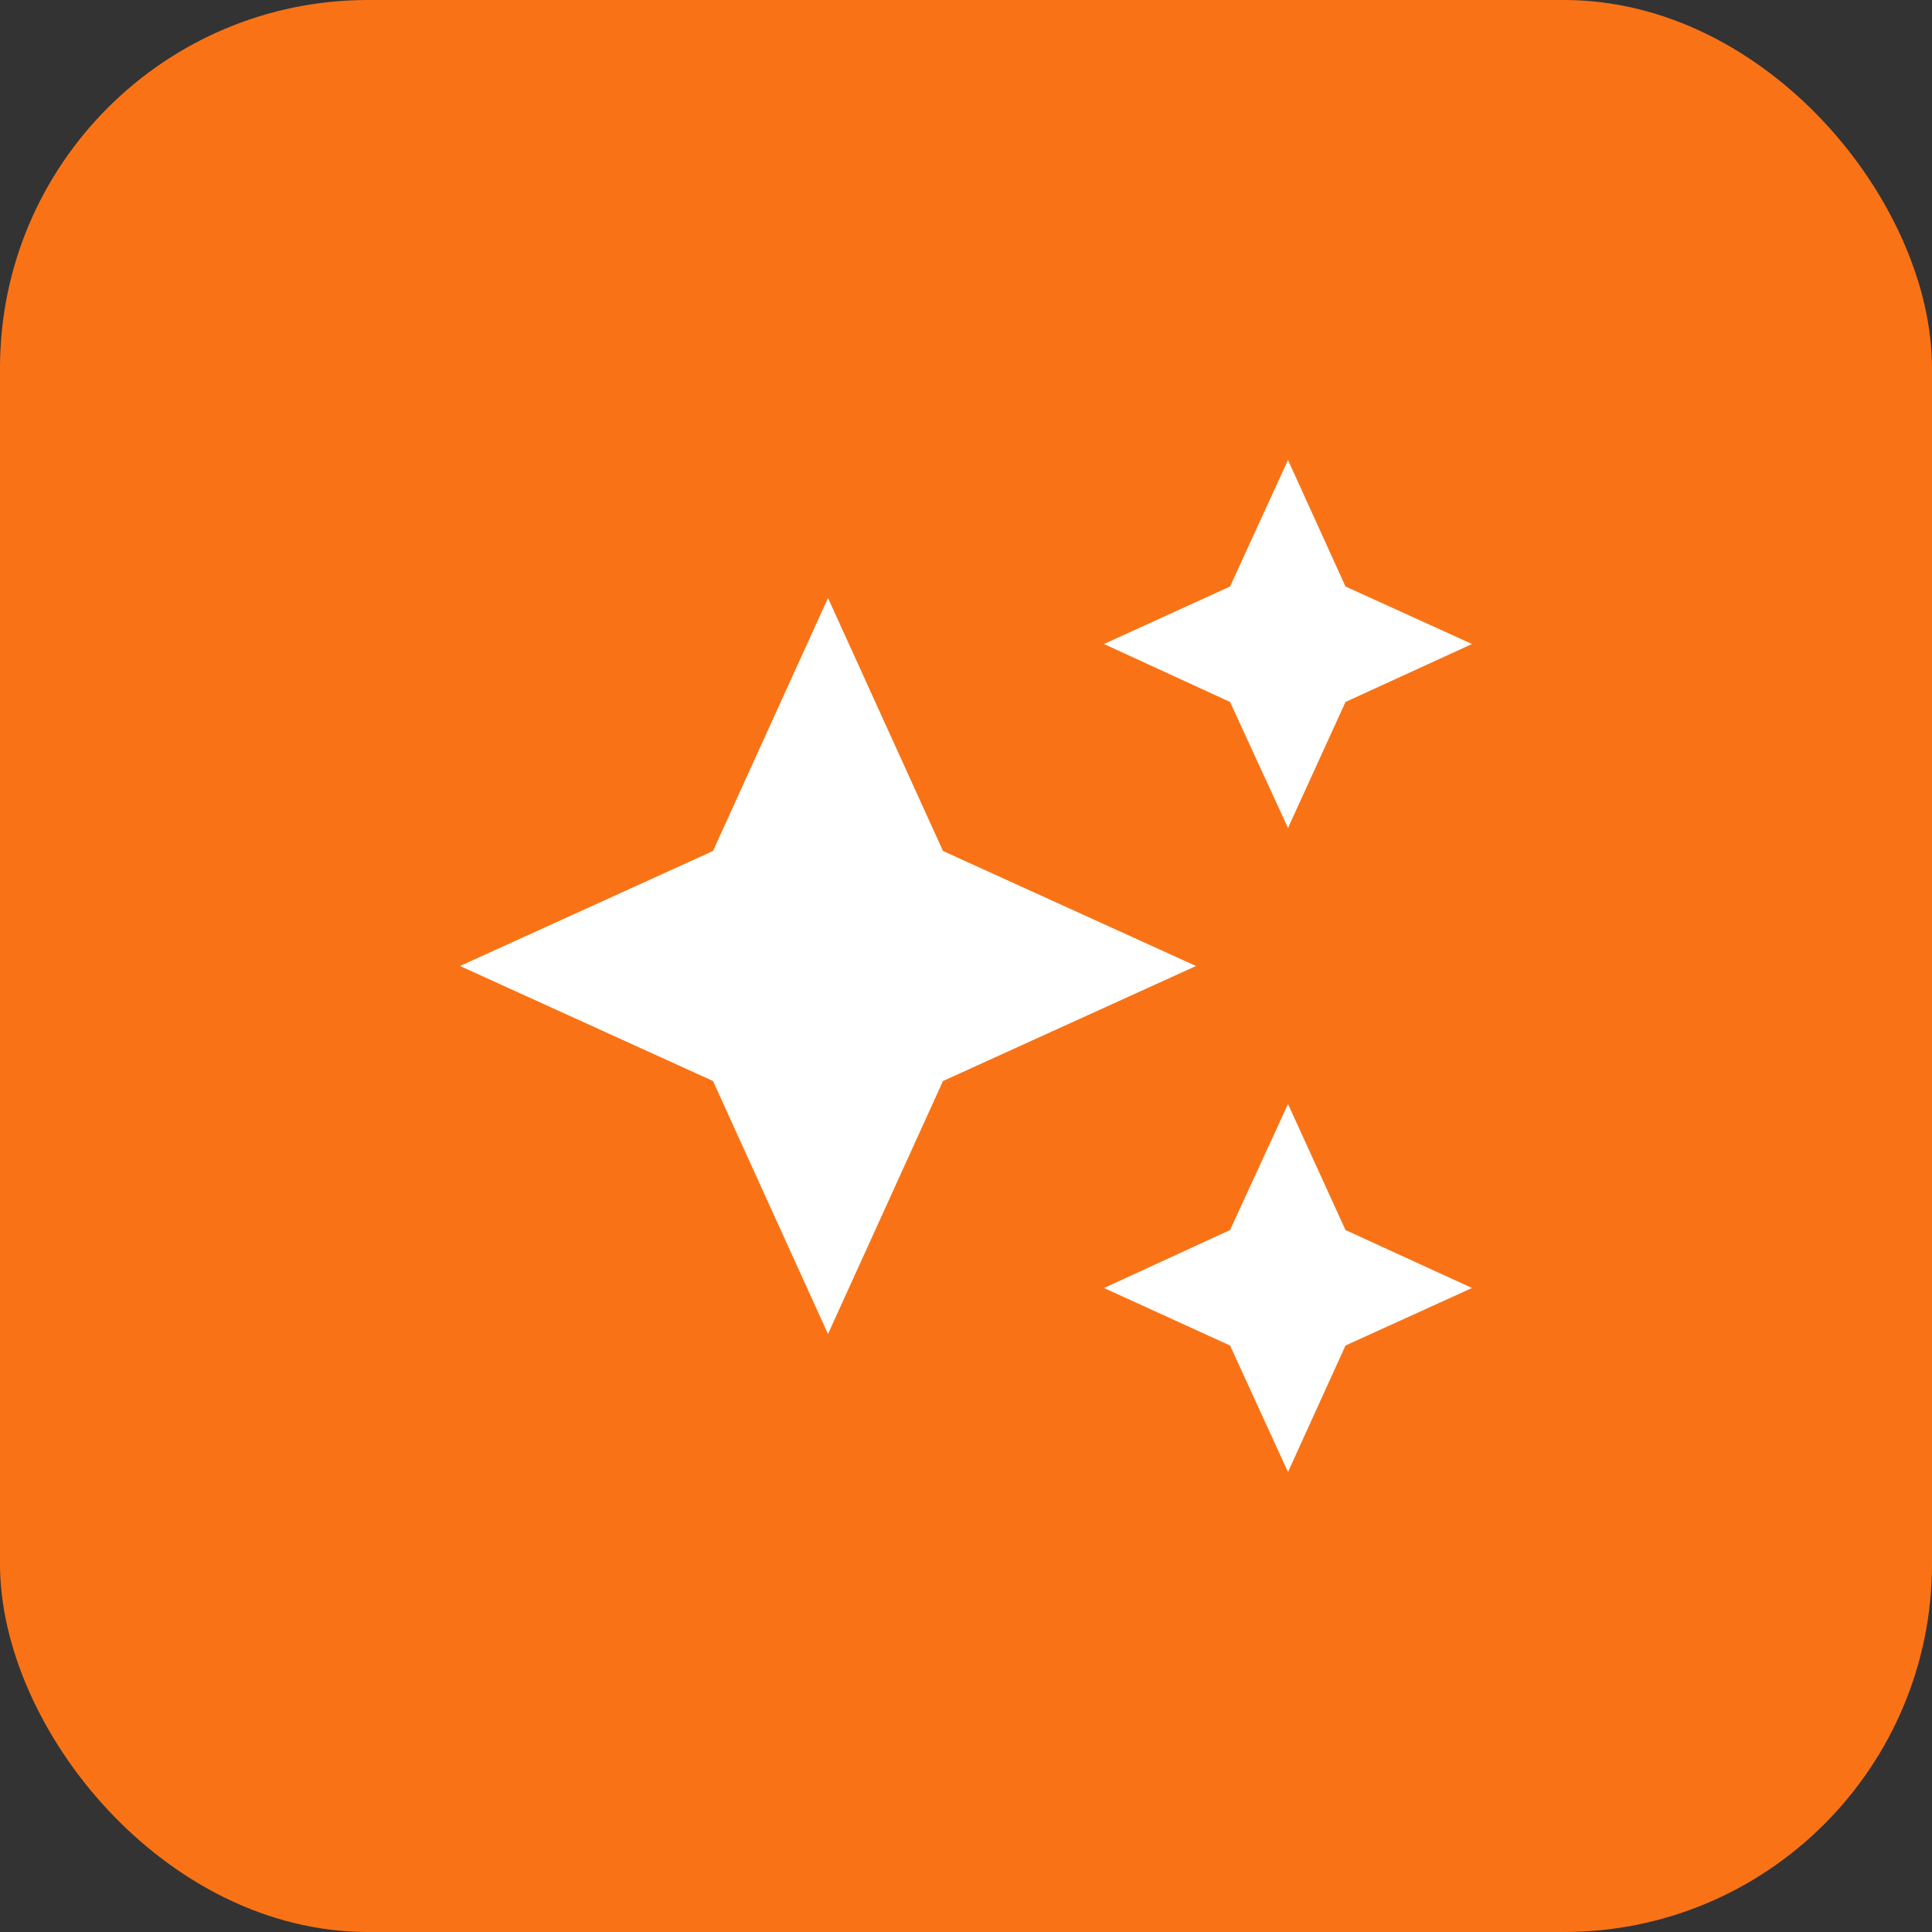
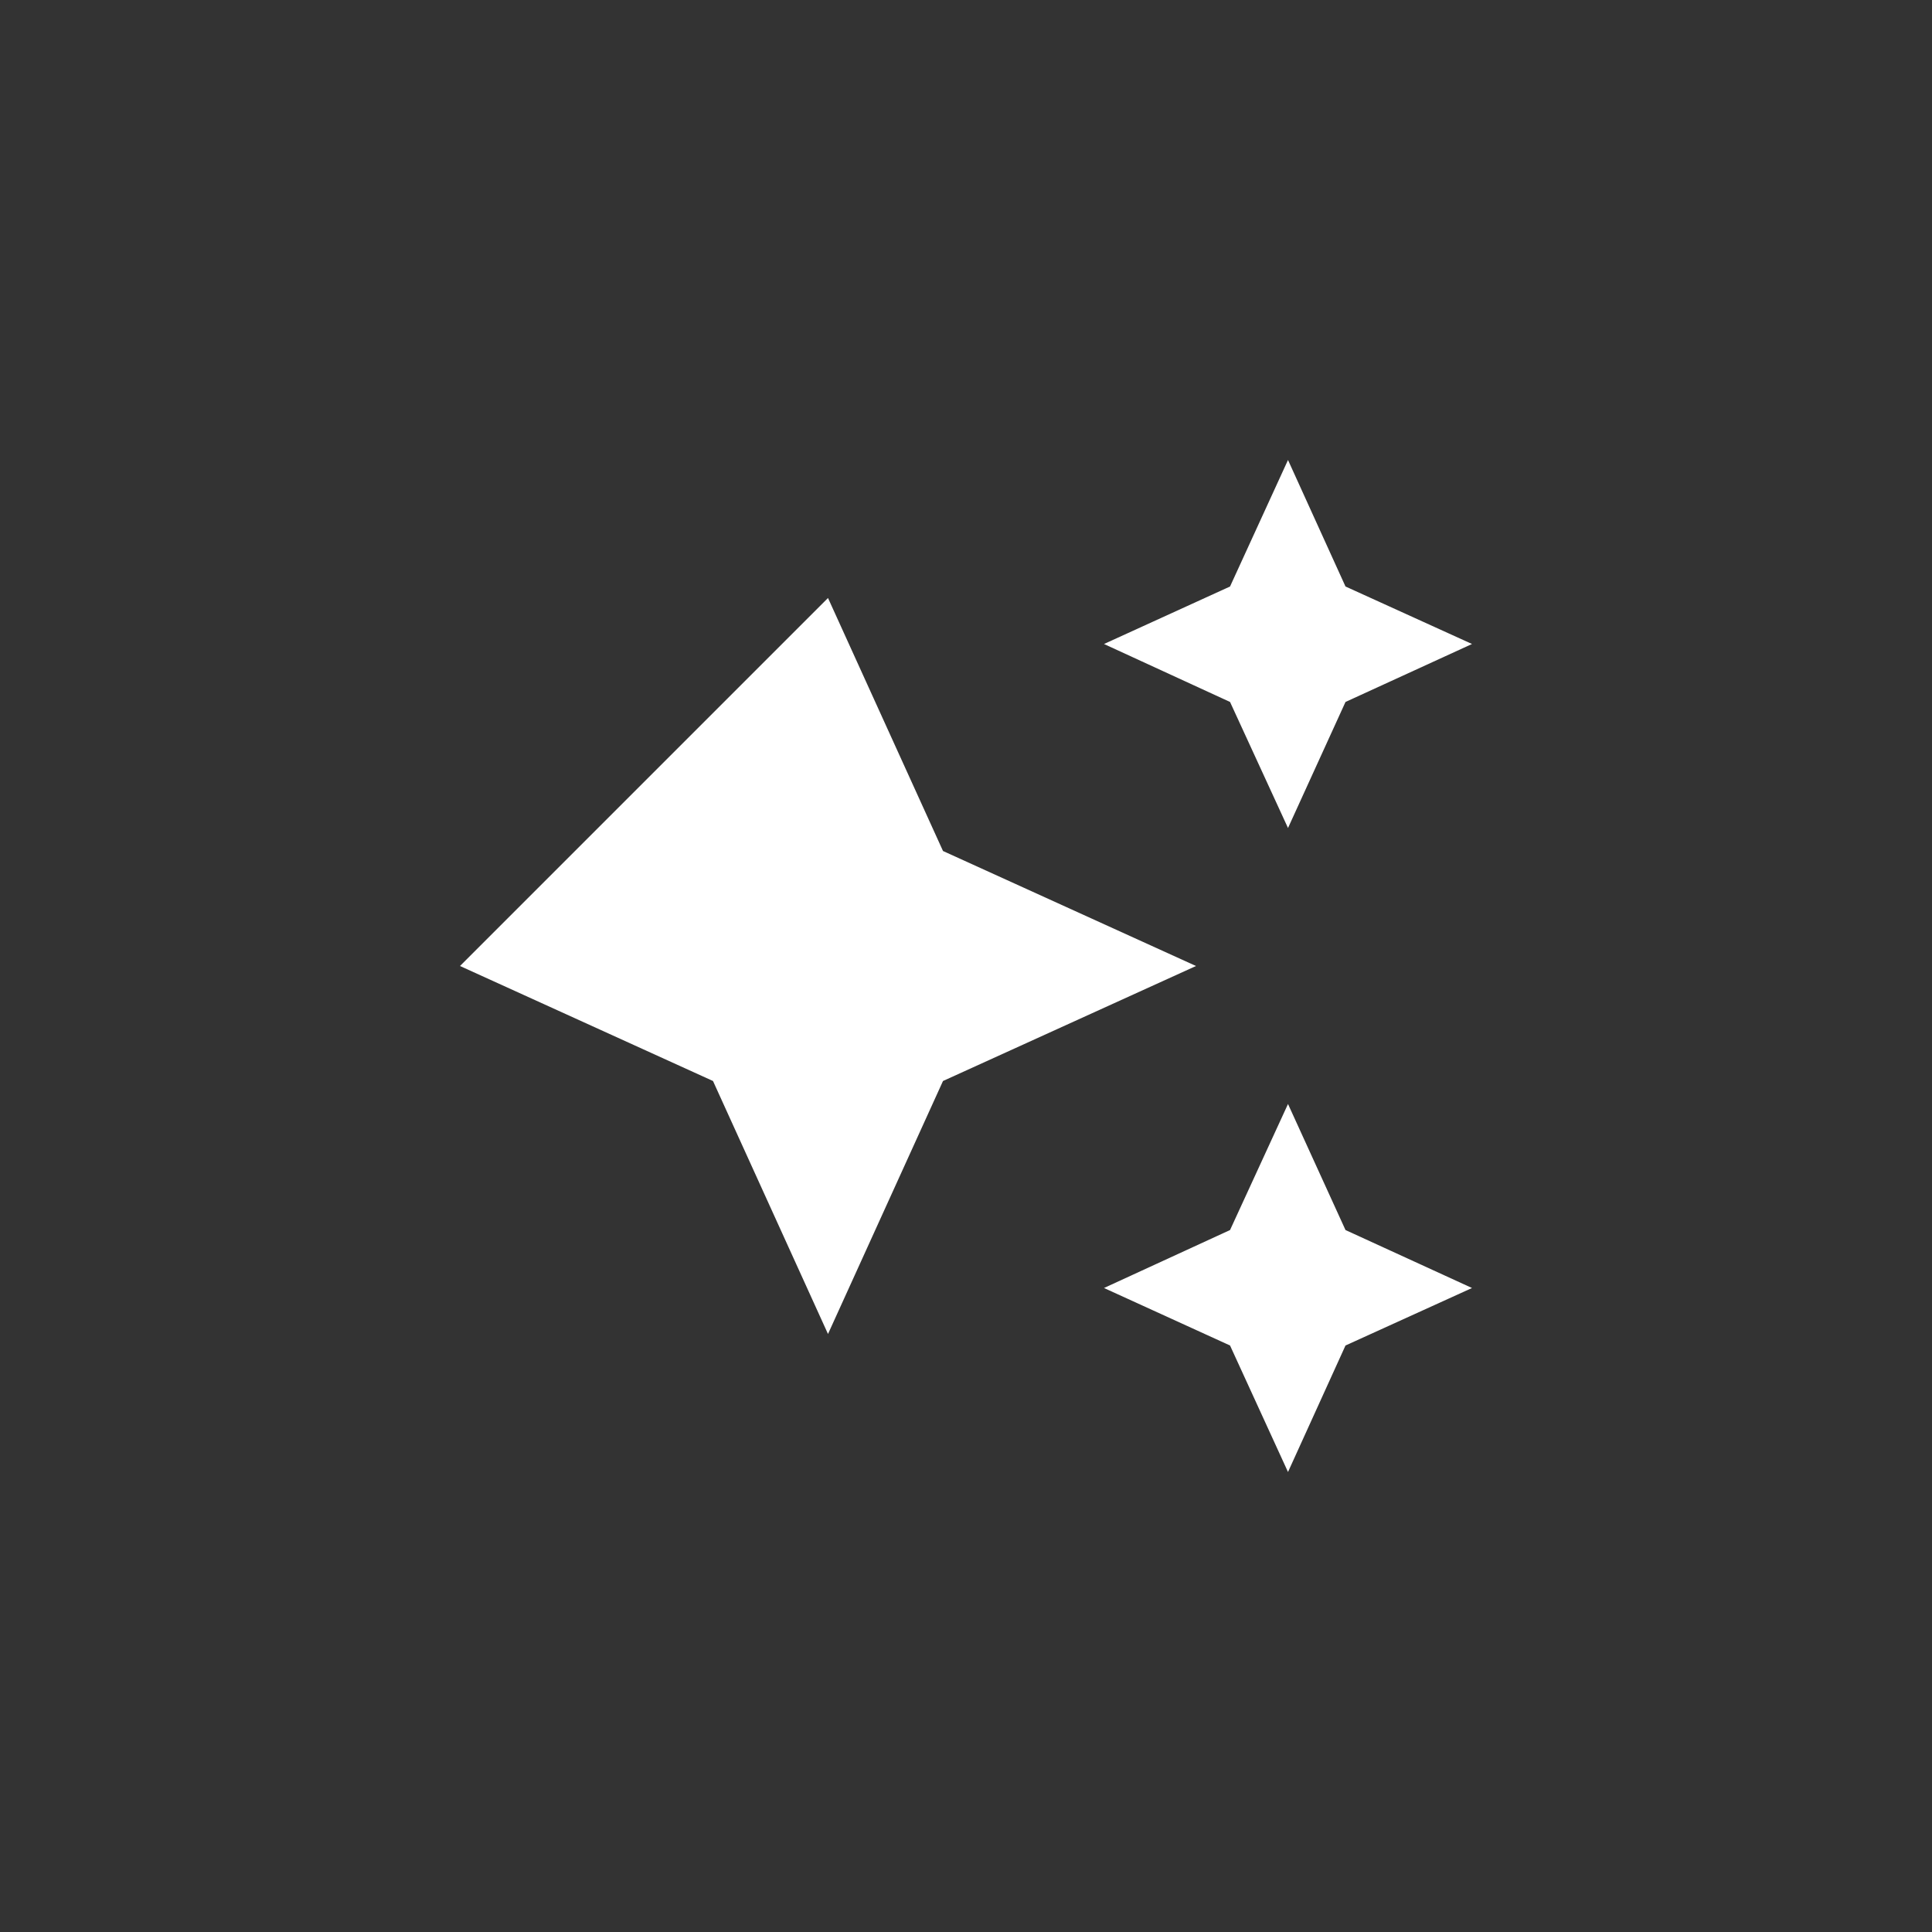
<svg xmlns="http://www.w3.org/2000/svg" width="42" height="42" viewBox="0 0 42 42" fill="none">
  <rect x="0" y="0" width="42" height="42" fill="#333333" stroke="none" />
-   <rect width="42" height="42" rx="8" fill="#F97316" />
-   <path d="M28 10L26.74 12.75L24 14L26.74 15.26L28 18L29.25 15.26L32 14L29.25 12.75M18 13L15.5 18.5L10 21L15.5 23.5L18 29L20.5 23.5L26 21L20.5 18.5M28 24L26.74 26.74L24 28L26.74 29.25L28 32L29.25 29.25L32 28L29.25 26.74" fill="white" />
+   <path d="M28 10L26.74 12.75L24 14L26.74 15.26L28 18L29.25 15.26L32 14L29.25 12.75M18 13L10 21L15.5 23.5L18 29L20.5 23.5L26 21L20.5 18.5M28 24L26.74 26.74L24 28L26.74 29.25L28 32L29.25 29.25L32 28L29.25 26.74" fill="white" />
</svg>